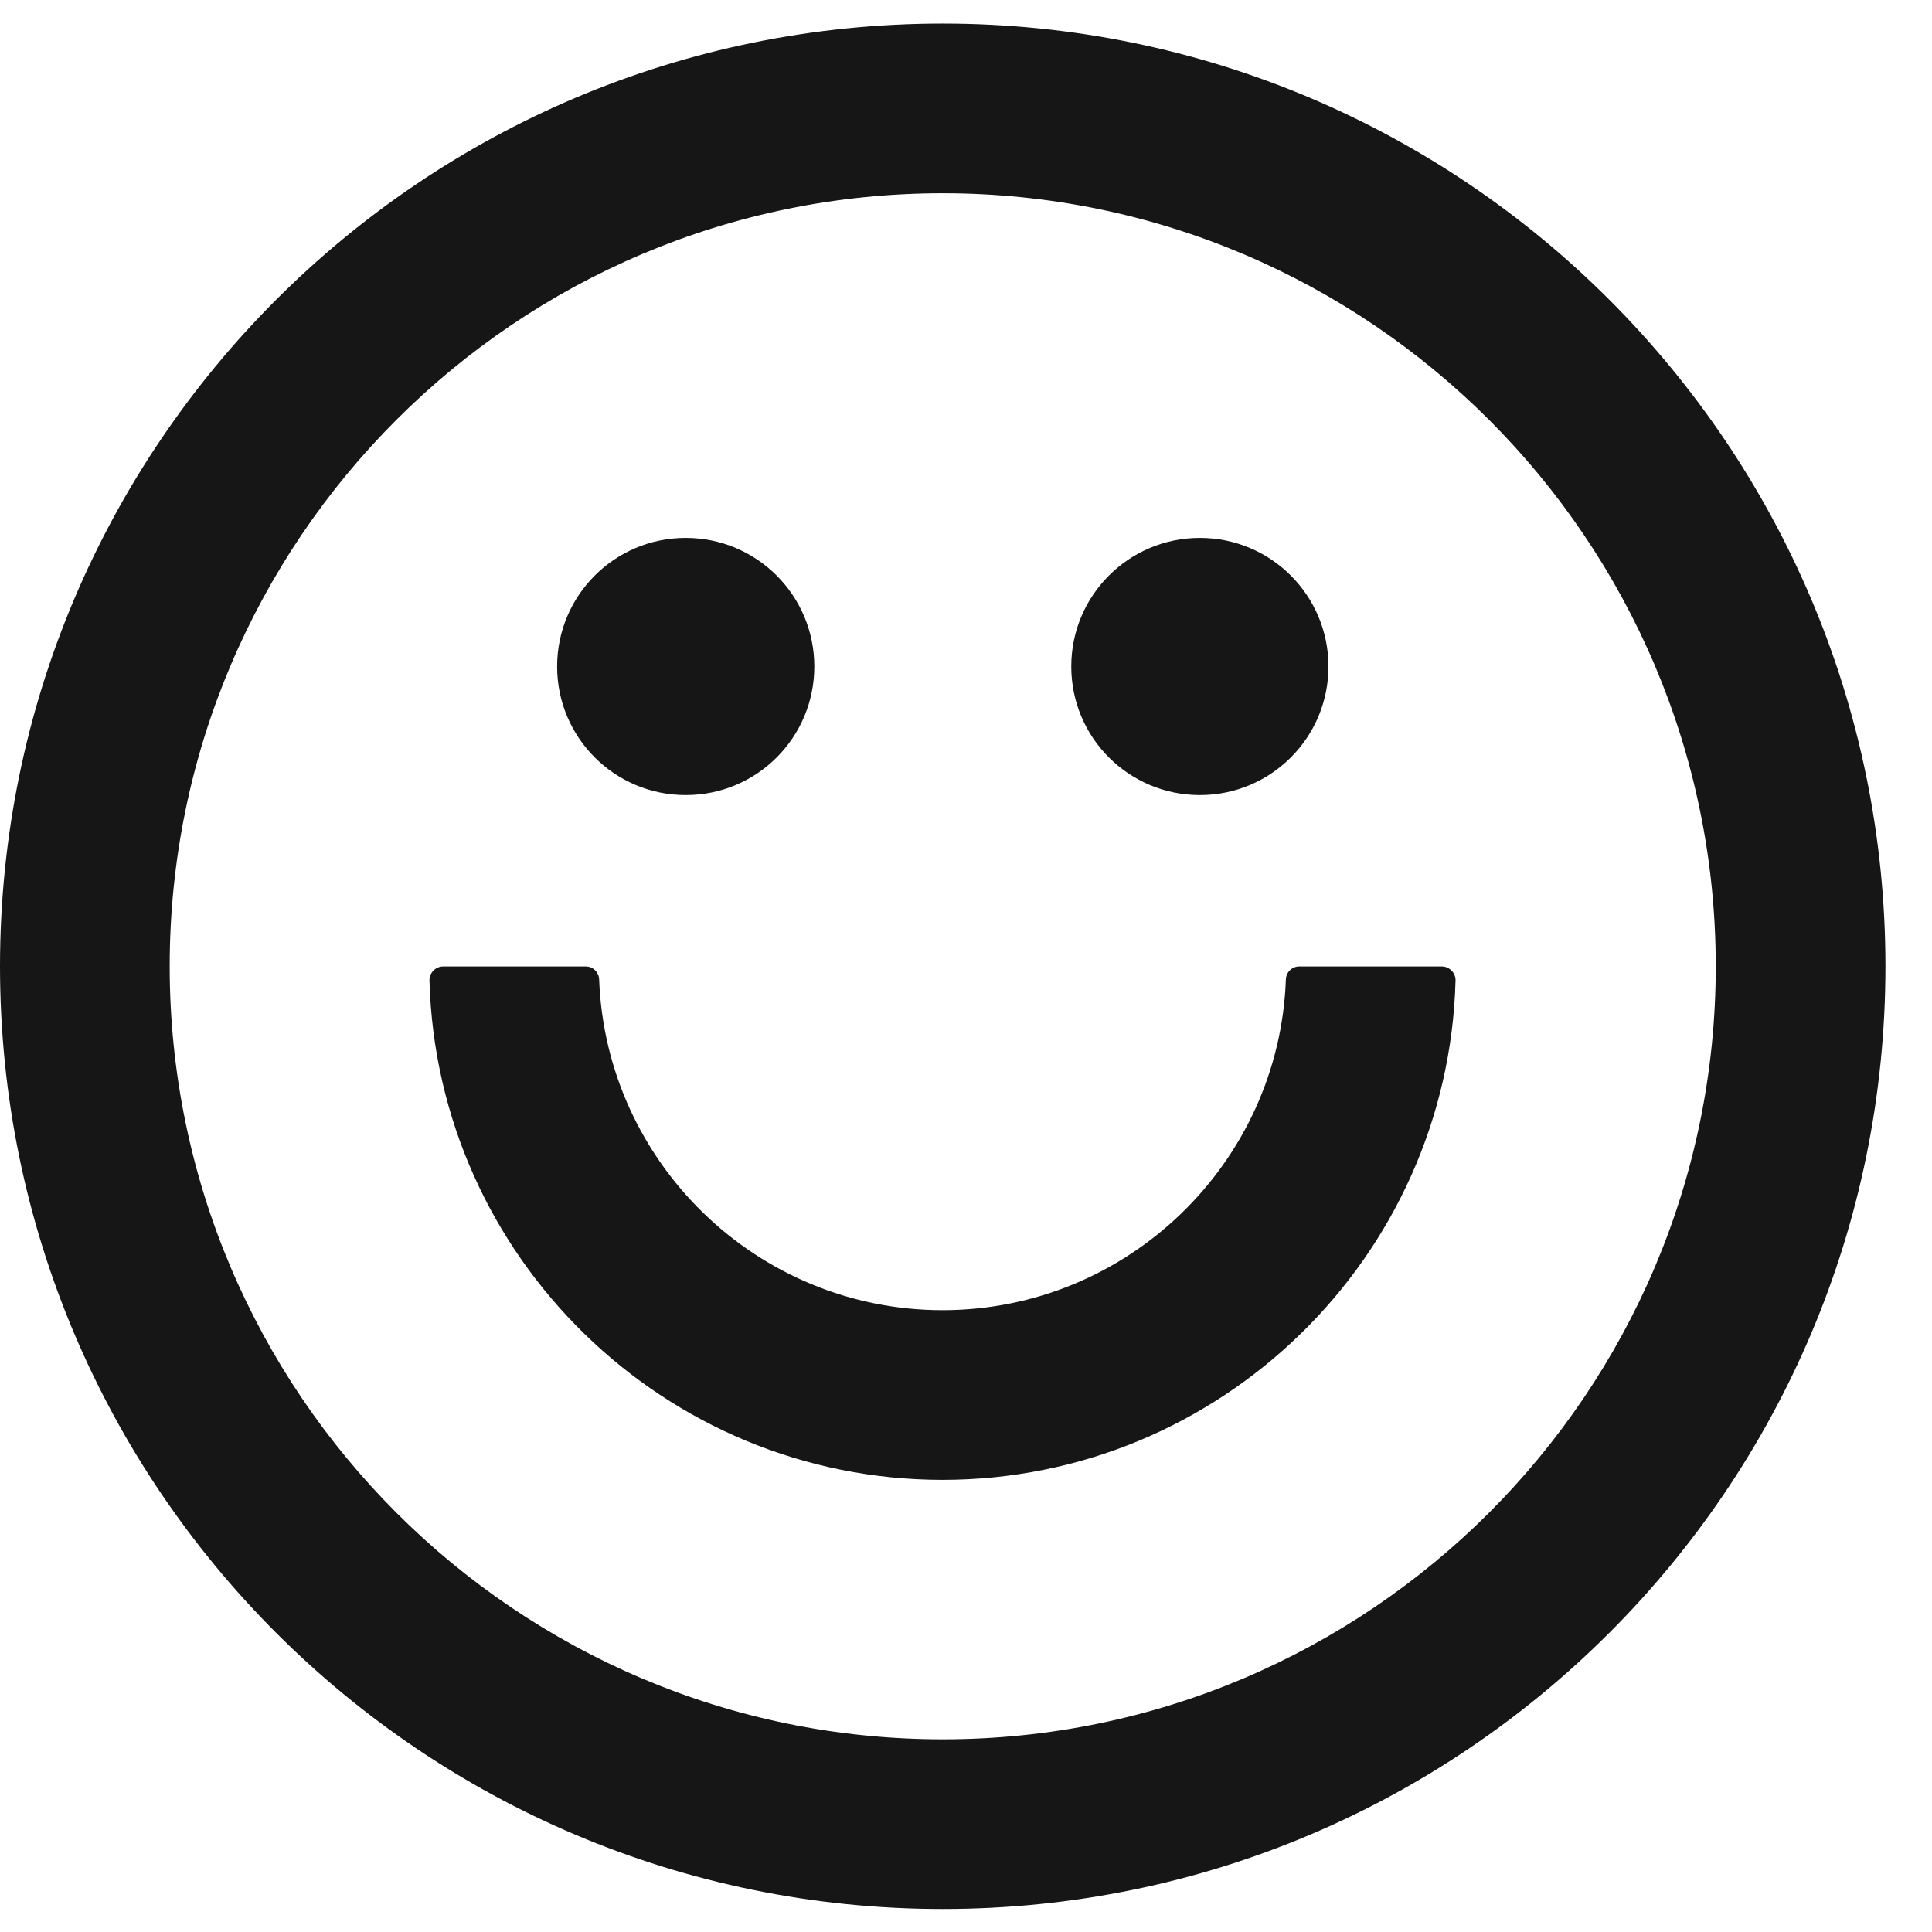
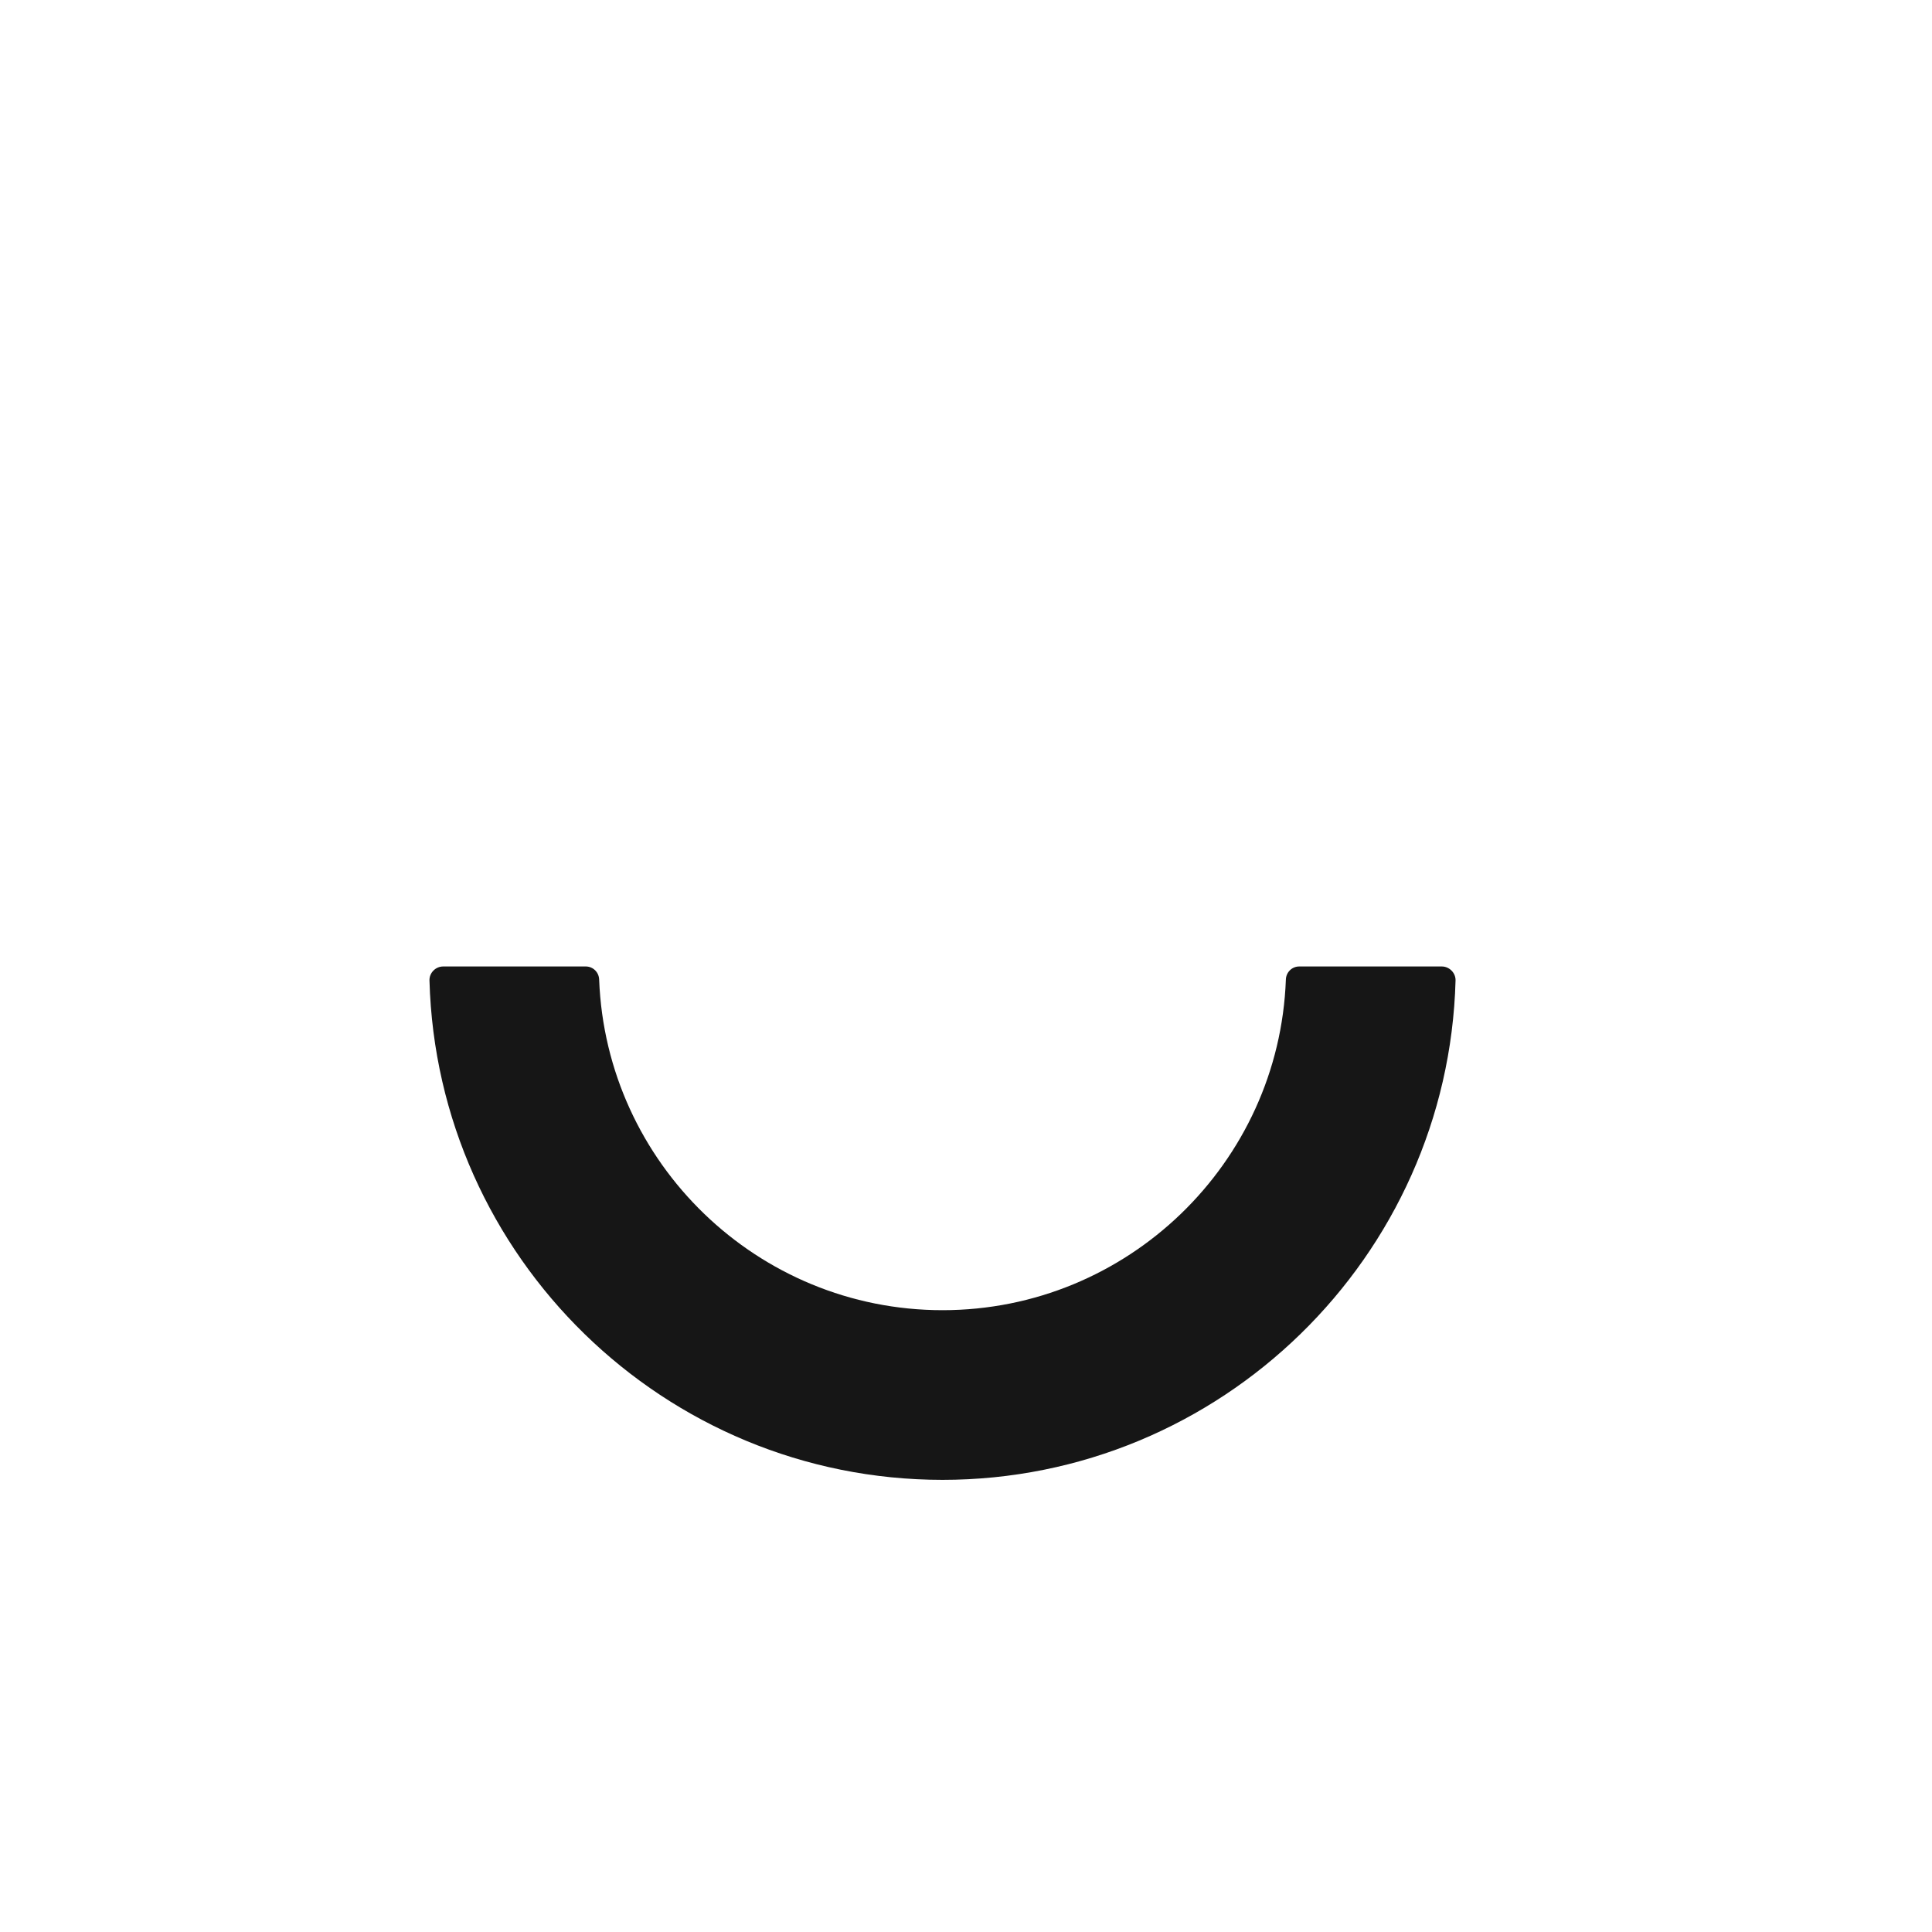
<svg xmlns="http://www.w3.org/2000/svg" width="41" height="41" viewBox="0 0 41 41" fill="none">
-   <path d="M20.006 4.101C29.053 4.101 36.411 11.459 36.411 20.506C36.411 29.553 29.053 36.911 20.006 36.911C10.959 36.911 3.601 29.553 3.601 20.506C3.601 11.459 10.959 4.101 20.006 4.101ZM20.006 0.5C8.959 0.5 0 9.459 0 20.506C0 31.553 8.959 40.512 20.006 40.512C31.053 40.512 40.012 31.553 40.012 20.506C40.012 9.459 31.053 0.5 20.006 0.5Z" fill="#161616" />
-   <path d="M25.463 11.415C23.955 11.415 22.734 12.636 22.734 14.144C22.734 15.653 23.955 16.873 25.463 16.873C26.972 16.873 28.192 15.653 28.192 14.144C28.192 12.636 26.972 11.415 25.463 11.415Z" fill="#161616" />
-   <path d="M14.552 11.415C13.044 11.415 11.823 12.636 11.823 14.144C11.823 15.653 13.044 16.873 14.552 16.873C16.061 16.873 17.281 15.653 17.281 14.144C17.281 12.636 16.061 11.415 14.552 11.415Z" fill="#161616" />
  <path d="M20.006 31.405C14.096 31.405 9.274 26.68 9.114 20.806C9.11 20.646 9.242 20.51 9.406 20.51H12.431C12.587 20.51 12.711 20.634 12.715 20.79C12.864 24.683 16.076 27.804 20.002 27.804C23.927 27.804 27.144 24.683 27.288 20.79C27.292 20.634 27.416 20.51 27.572 20.51H30.597C30.757 20.51 30.893 20.646 30.889 20.806C30.733 26.676 25.907 31.405 19.998 31.405H20.006Z" fill="#161616" />
</svg>